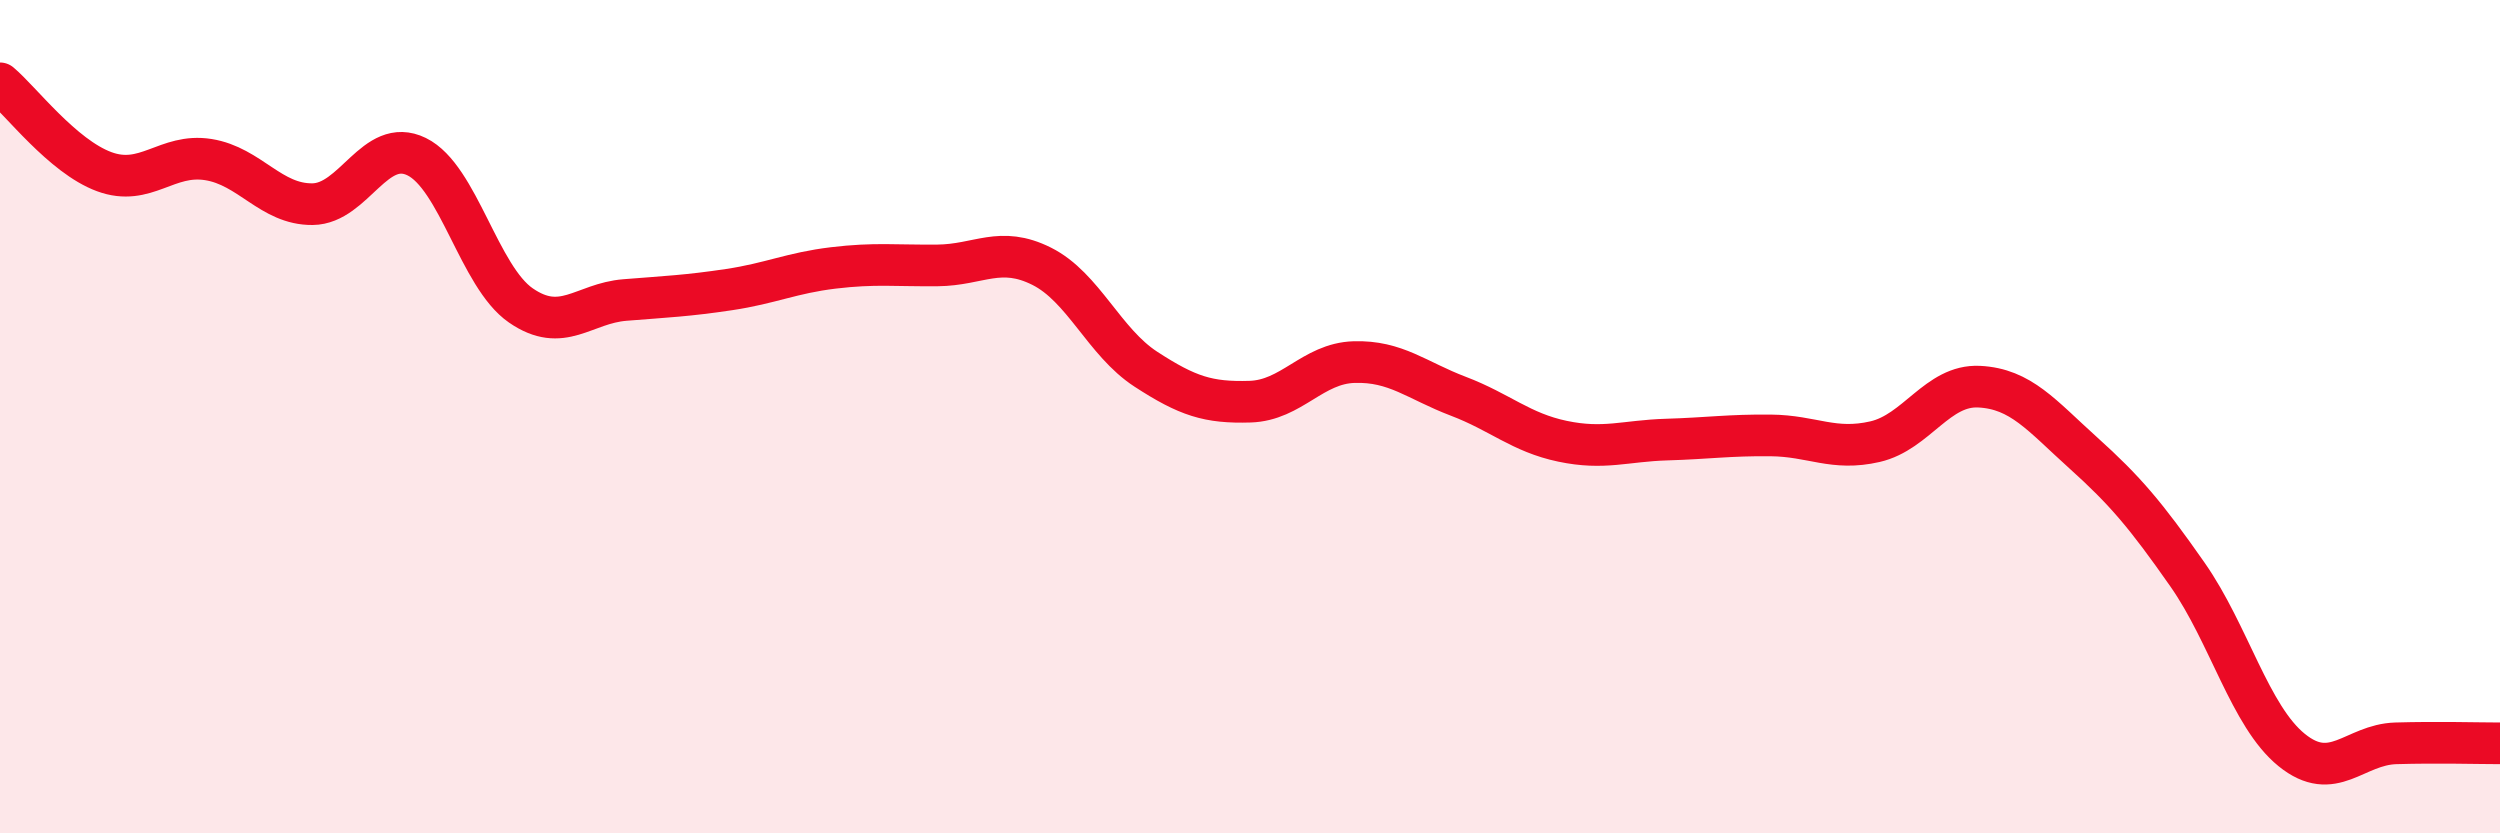
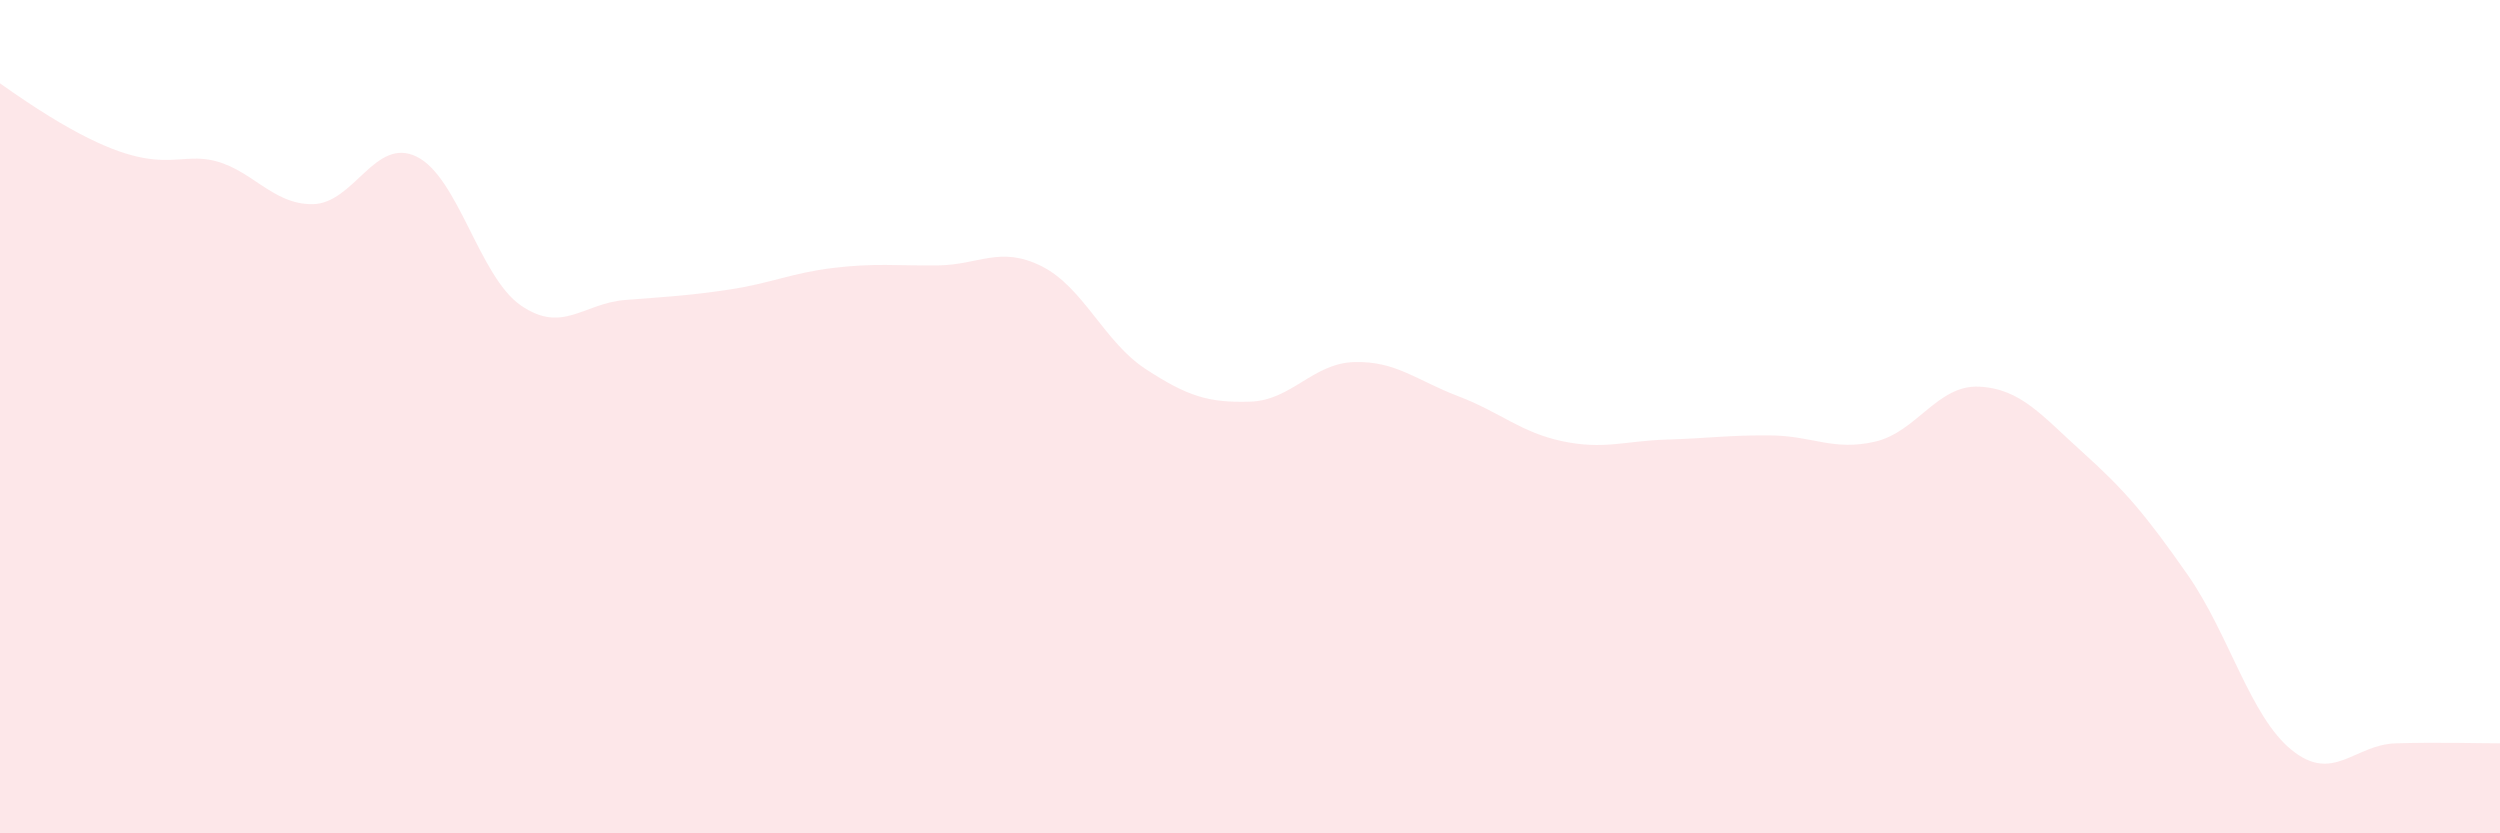
<svg xmlns="http://www.w3.org/2000/svg" width="60" height="20" viewBox="0 0 60 20">
-   <path d="M 0,2 C 0.5,2.42 1.5,3.75 2.5,4.12 C 3.5,4.49 4,3.67 5,3.83 C 6,3.99 6.5,4.91 7.5,4.9 C 8.5,4.89 9,3.27 10,3.76 C 11,4.25 11.5,6.64 12.5,7.33 C 13.5,8.02 14,7.28 15,7.2 C 16,7.12 16.5,7.1 17.5,6.95 C 18.5,6.8 19,6.55 20,6.43 C 21,6.31 21.5,6.38 22.5,6.37 C 23.5,6.36 24,5.89 25,6.39 C 26,6.89 26.5,8.21 27.5,8.86 C 28.5,9.51 29,9.67 30,9.64 C 31,9.61 31.5,8.72 32.5,8.69 C 33.5,8.66 34,9.13 35,9.51 C 36,9.89 36.5,10.38 37.5,10.59 C 38.5,10.8 39,10.58 40,10.55 C 41,10.52 41.5,10.44 42.5,10.45 C 43.5,10.46 44,10.83 45,10.6 C 46,10.37 46.5,9.23 47.5,9.28 C 48.5,9.33 49,9.97 50,10.87 C 51,11.77 51.5,12.36 52.5,13.79 C 53.5,15.22 54,17.19 55,18 C 56,18.81 56.5,17.87 57.5,17.84 C 58.5,17.81 59.5,17.84 60,17.84L60 20L0 20Z" fill="#EB0A25" opacity="0.1" stroke-linecap="round" stroke-linejoin="round" />
-   <path d="M 0,2 C 0.5,2.42 1.5,3.75 2.5,4.12 C 3.5,4.49 4,3.67 5,3.83 C 6,3.99 6.5,4.91 7.5,4.9 C 8.5,4.89 9,3.27 10,3.76 C 11,4.25 11.5,6.64 12.5,7.33 C 13.5,8.02 14,7.28 15,7.2 C 16,7.12 16.5,7.1 17.5,6.95 C 18.5,6.8 19,6.55 20,6.43 C 21,6.31 21.5,6.38 22.5,6.37 C 23.5,6.36 24,5.89 25,6.39 C 26,6.89 26.5,8.21 27.5,8.86 C 28.5,9.51 29,9.67 30,9.64 C 31,9.61 31.5,8.72 32.5,8.69 C 33.5,8.66 34,9.13 35,9.51 C 36,9.89 36.5,10.38 37.5,10.59 C 38.5,10.8 39,10.58 40,10.55 C 41,10.52 41.5,10.44 42.5,10.45 C 43.5,10.46 44,10.83 45,10.6 C 46,10.37 46.5,9.23 47.5,9.28 C 48.5,9.33 49,9.97 50,10.87 C 51,11.77 51.5,12.36 52.5,13.79 C 53.5,15.22 54,17.19 55,18 C 56,18.81 56.5,17.87 57.5,17.84 C 58.5,17.81 59.5,17.84 60,17.84" stroke="#EB0A25" stroke-width="1" fill="none" stroke-linecap="round" stroke-linejoin="round" />
+   <path d="M 0,2 C 3.5,4.49 4,3.67 5,3.83 C 6,3.99 6.5,4.91 7.5,4.9 C 8.5,4.89 9,3.27 10,3.76 C 11,4.25 11.5,6.64 12.5,7.33 C 13.5,8.02 14,7.28 15,7.2 C 16,7.12 16.5,7.1 17.5,6.95 C 18.5,6.8 19,6.55 20,6.43 C 21,6.31 21.5,6.38 22.5,6.37 C 23.5,6.36 24,5.89 25,6.39 C 26,6.89 26.5,8.21 27.5,8.86 C 28.5,9.51 29,9.67 30,9.64 C 31,9.61 31.5,8.72 32.5,8.69 C 33.5,8.66 34,9.13 35,9.51 C 36,9.89 36.5,10.38 37.5,10.59 C 38.5,10.8 39,10.58 40,10.55 C 41,10.52 41.5,10.44 42.5,10.45 C 43.5,10.46 44,10.83 45,10.6 C 46,10.37 46.5,9.23 47.5,9.28 C 48.5,9.33 49,9.97 50,10.87 C 51,11.77 51.5,12.36 52.5,13.79 C 53.5,15.22 54,17.19 55,18 C 56,18.81 56.5,17.87 57.5,17.84 C 58.5,17.81 59.5,17.84 60,17.84L60 20L0 20Z" fill="#EB0A25" opacity="0.1" stroke-linecap="round" stroke-linejoin="round" />
</svg>